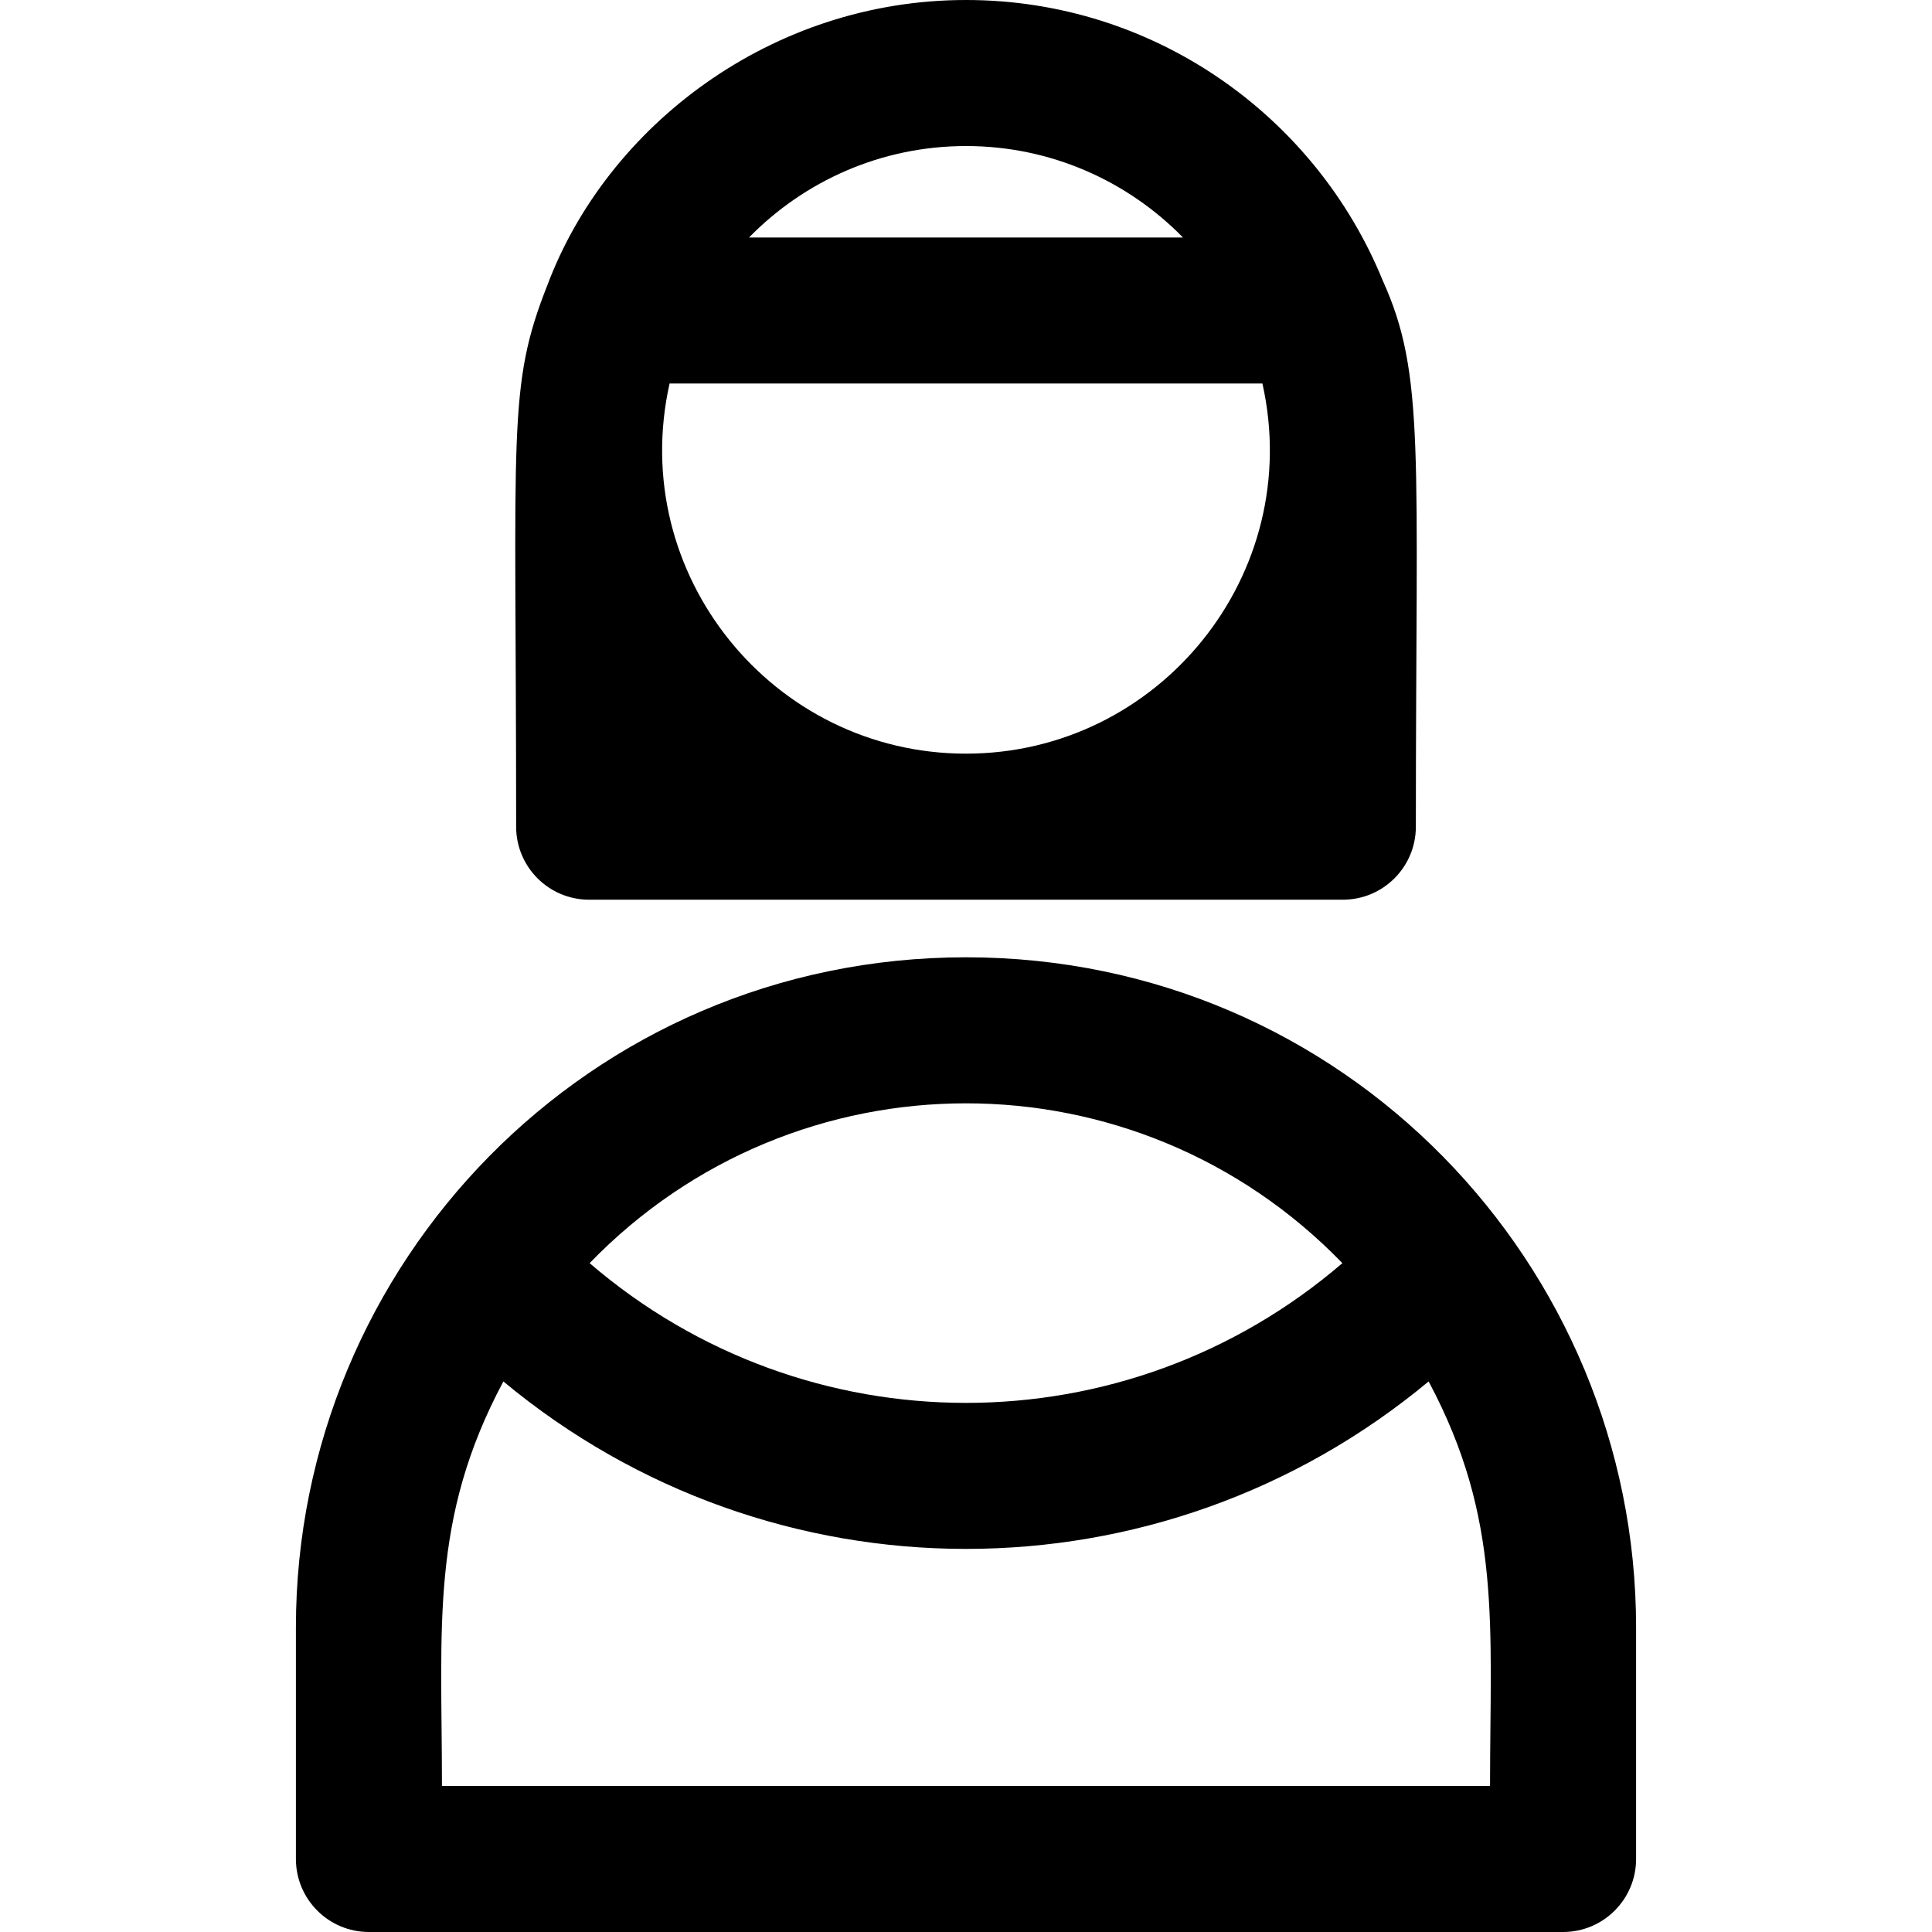
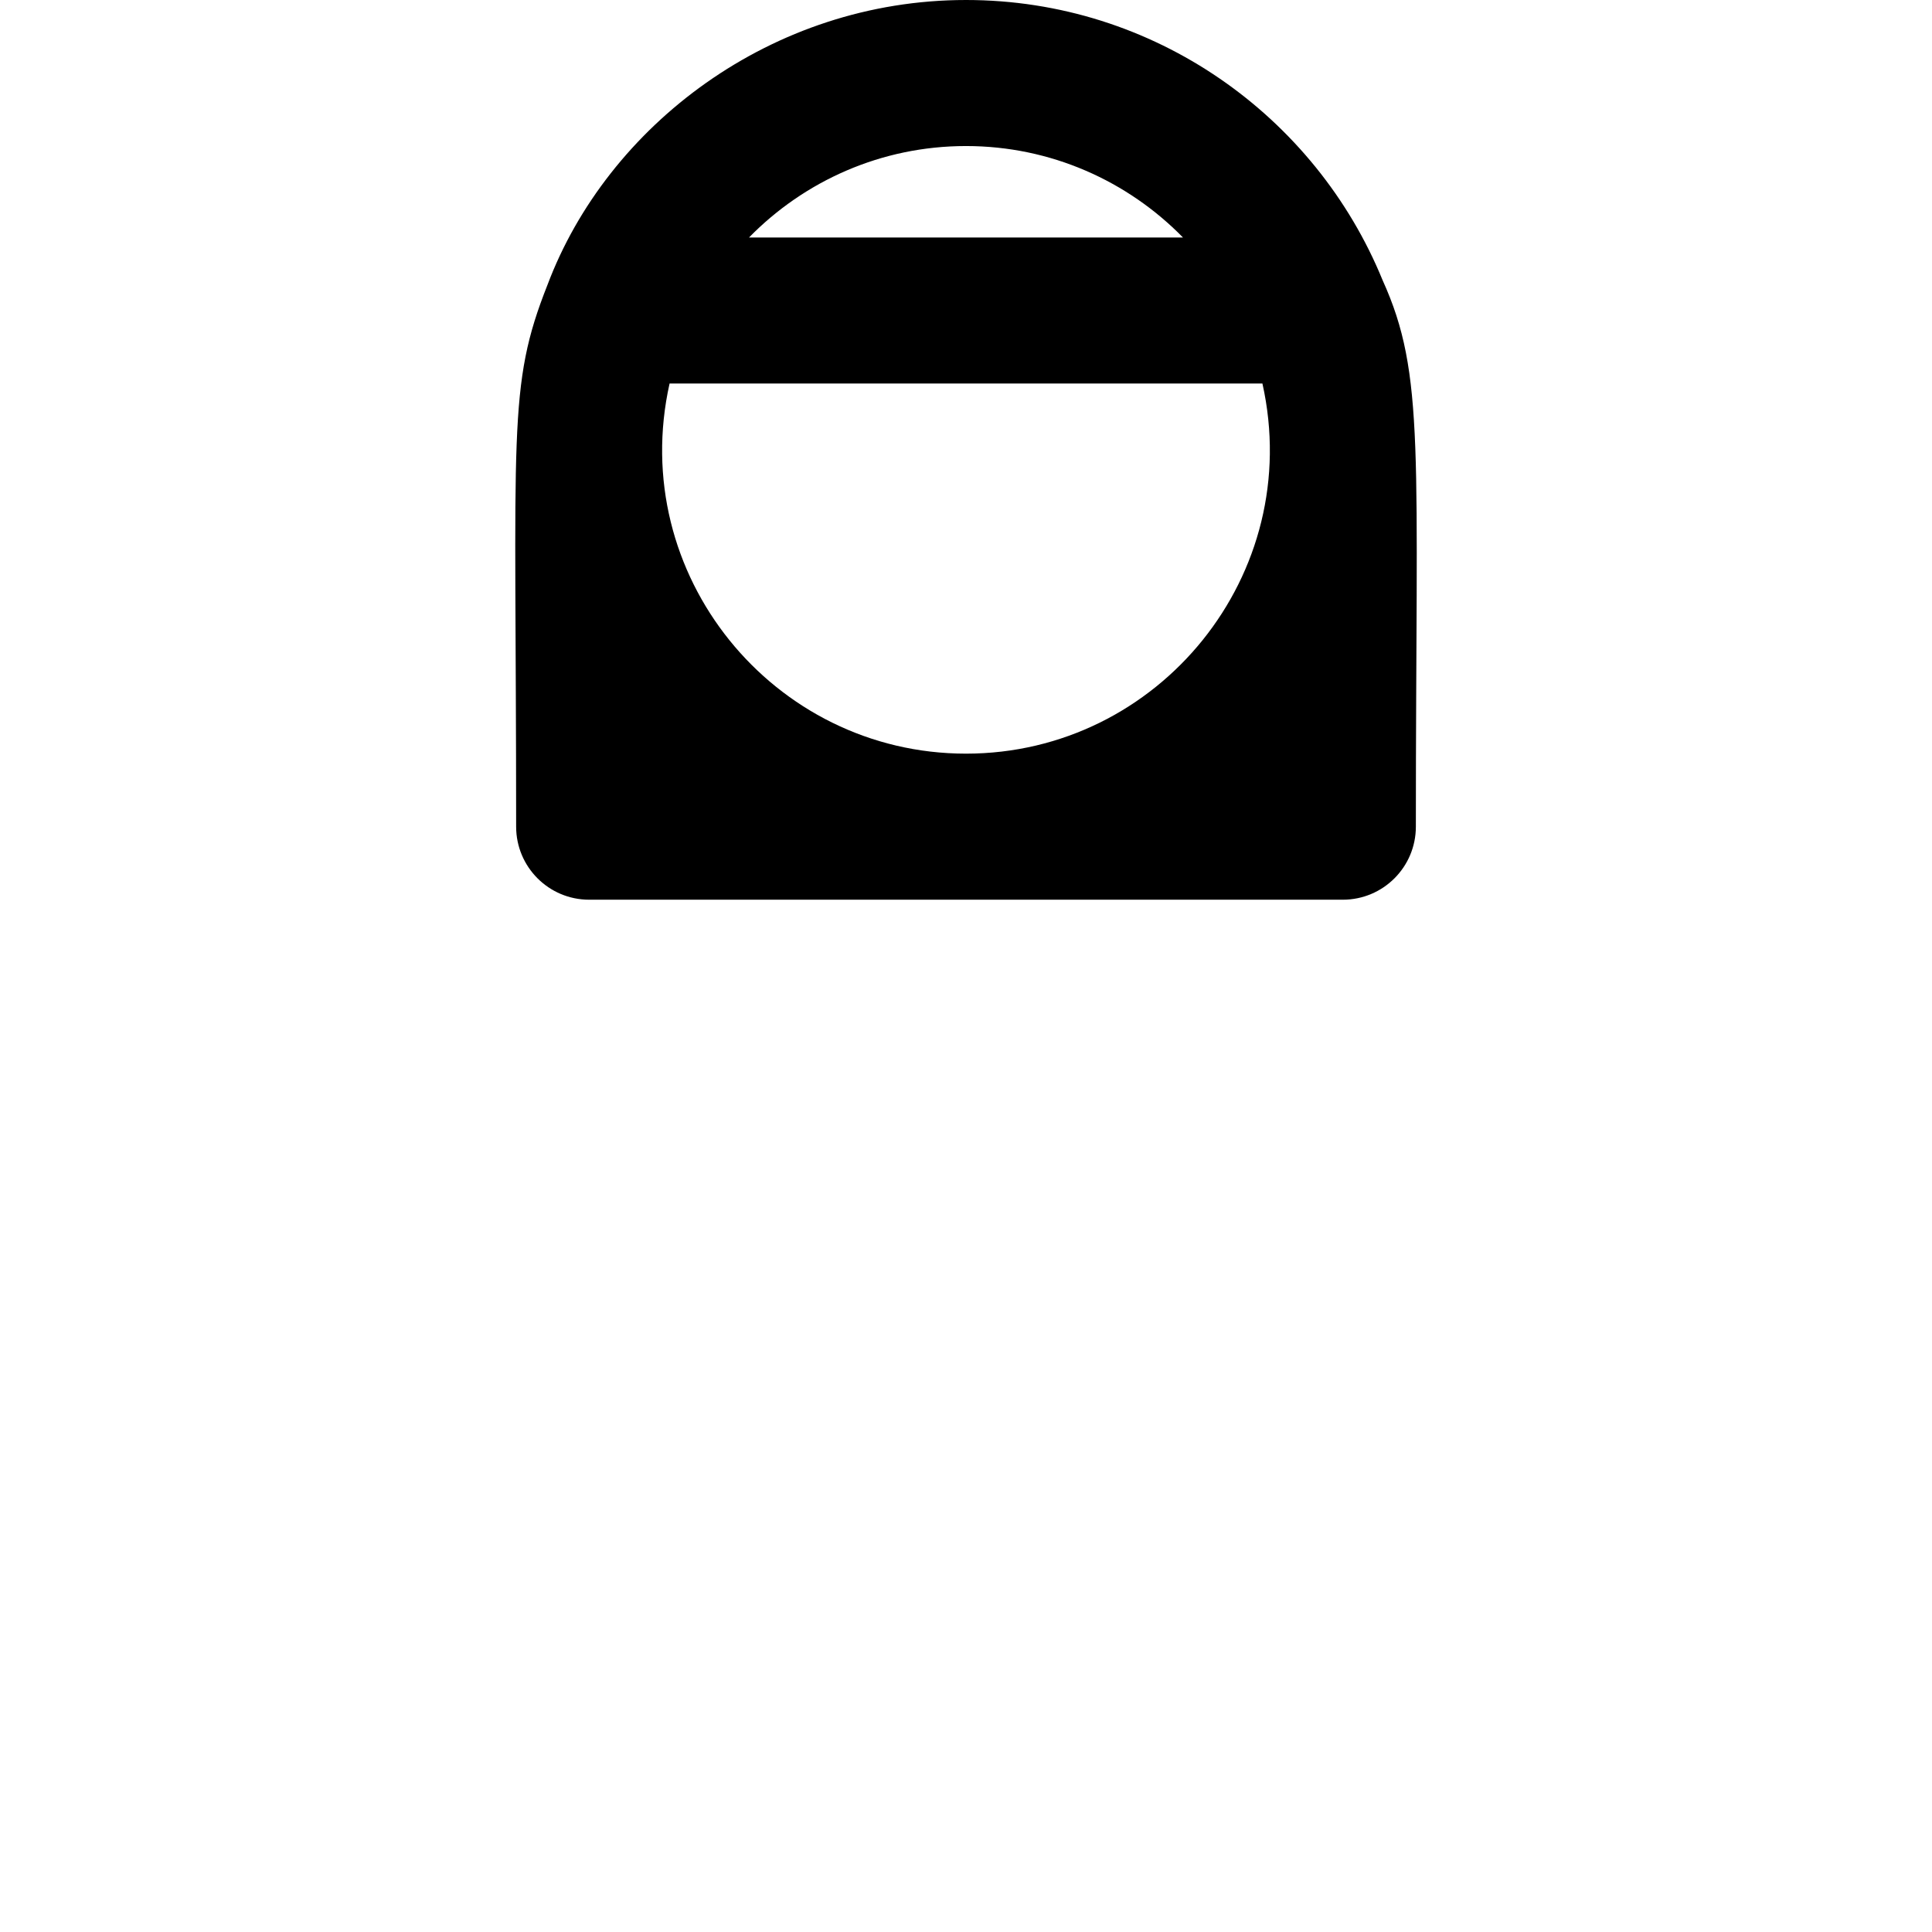
<svg xmlns="http://www.w3.org/2000/svg" fill="#000000" height="800px" width="800px" version="1.1" id="Layer_1" viewBox="0 0 512 512" xml:space="preserve">
  <g>
    <g>
      <g>
-         <path d="M256,253.693c-100.001,0-177.581,81.275-177.581,177.581v61.375c0,10.687,8.664,19.351,19.351,19.351h316.459     c10.687,0,19.351-8.664,19.351-19.351v-61.375C433.579,335.244,356.233,253.693,256,253.693z M355.743,334.746     c-57.414,49.366-142.042,49.393-199.488,0C210.903,278.295,301.061,278.259,355.743,334.746z M394.877,473.297H117.122     c0-42.562-3.207-70.701,16.277-107.201c71.075,59.105,173.961,59.243,245.203,0C398.093,402.614,394.877,430.715,394.877,473.297     z" />
        <path d="M156.134,238.432c8.765,0,190.968,0,199.732,0c10.687,0,19.352-8.664,19.352-19.352     c0-99.745,2.525-119.783-8.787-144.758C348.663,30.774,305.861,0,256,0c-51.559,0-95.044,33.341-110.907,75.485     c-10.719,27.092-8.31,37.805-8.31,143.594C136.782,229.768,145.446,238.432,156.134,238.432z M256,38.703     c22.508,0,42.876,9.295,57.501,24.234H198.498C213.122,47.998,233.492,38.703,256,38.703z M177.443,101.64h157.112     c11.301,50.541-27.376,98.085-78.555,98.085C204.853,199.725,166.134,152.216,177.443,101.64z" />
      </g>
    </g>
  </g>
</svg>